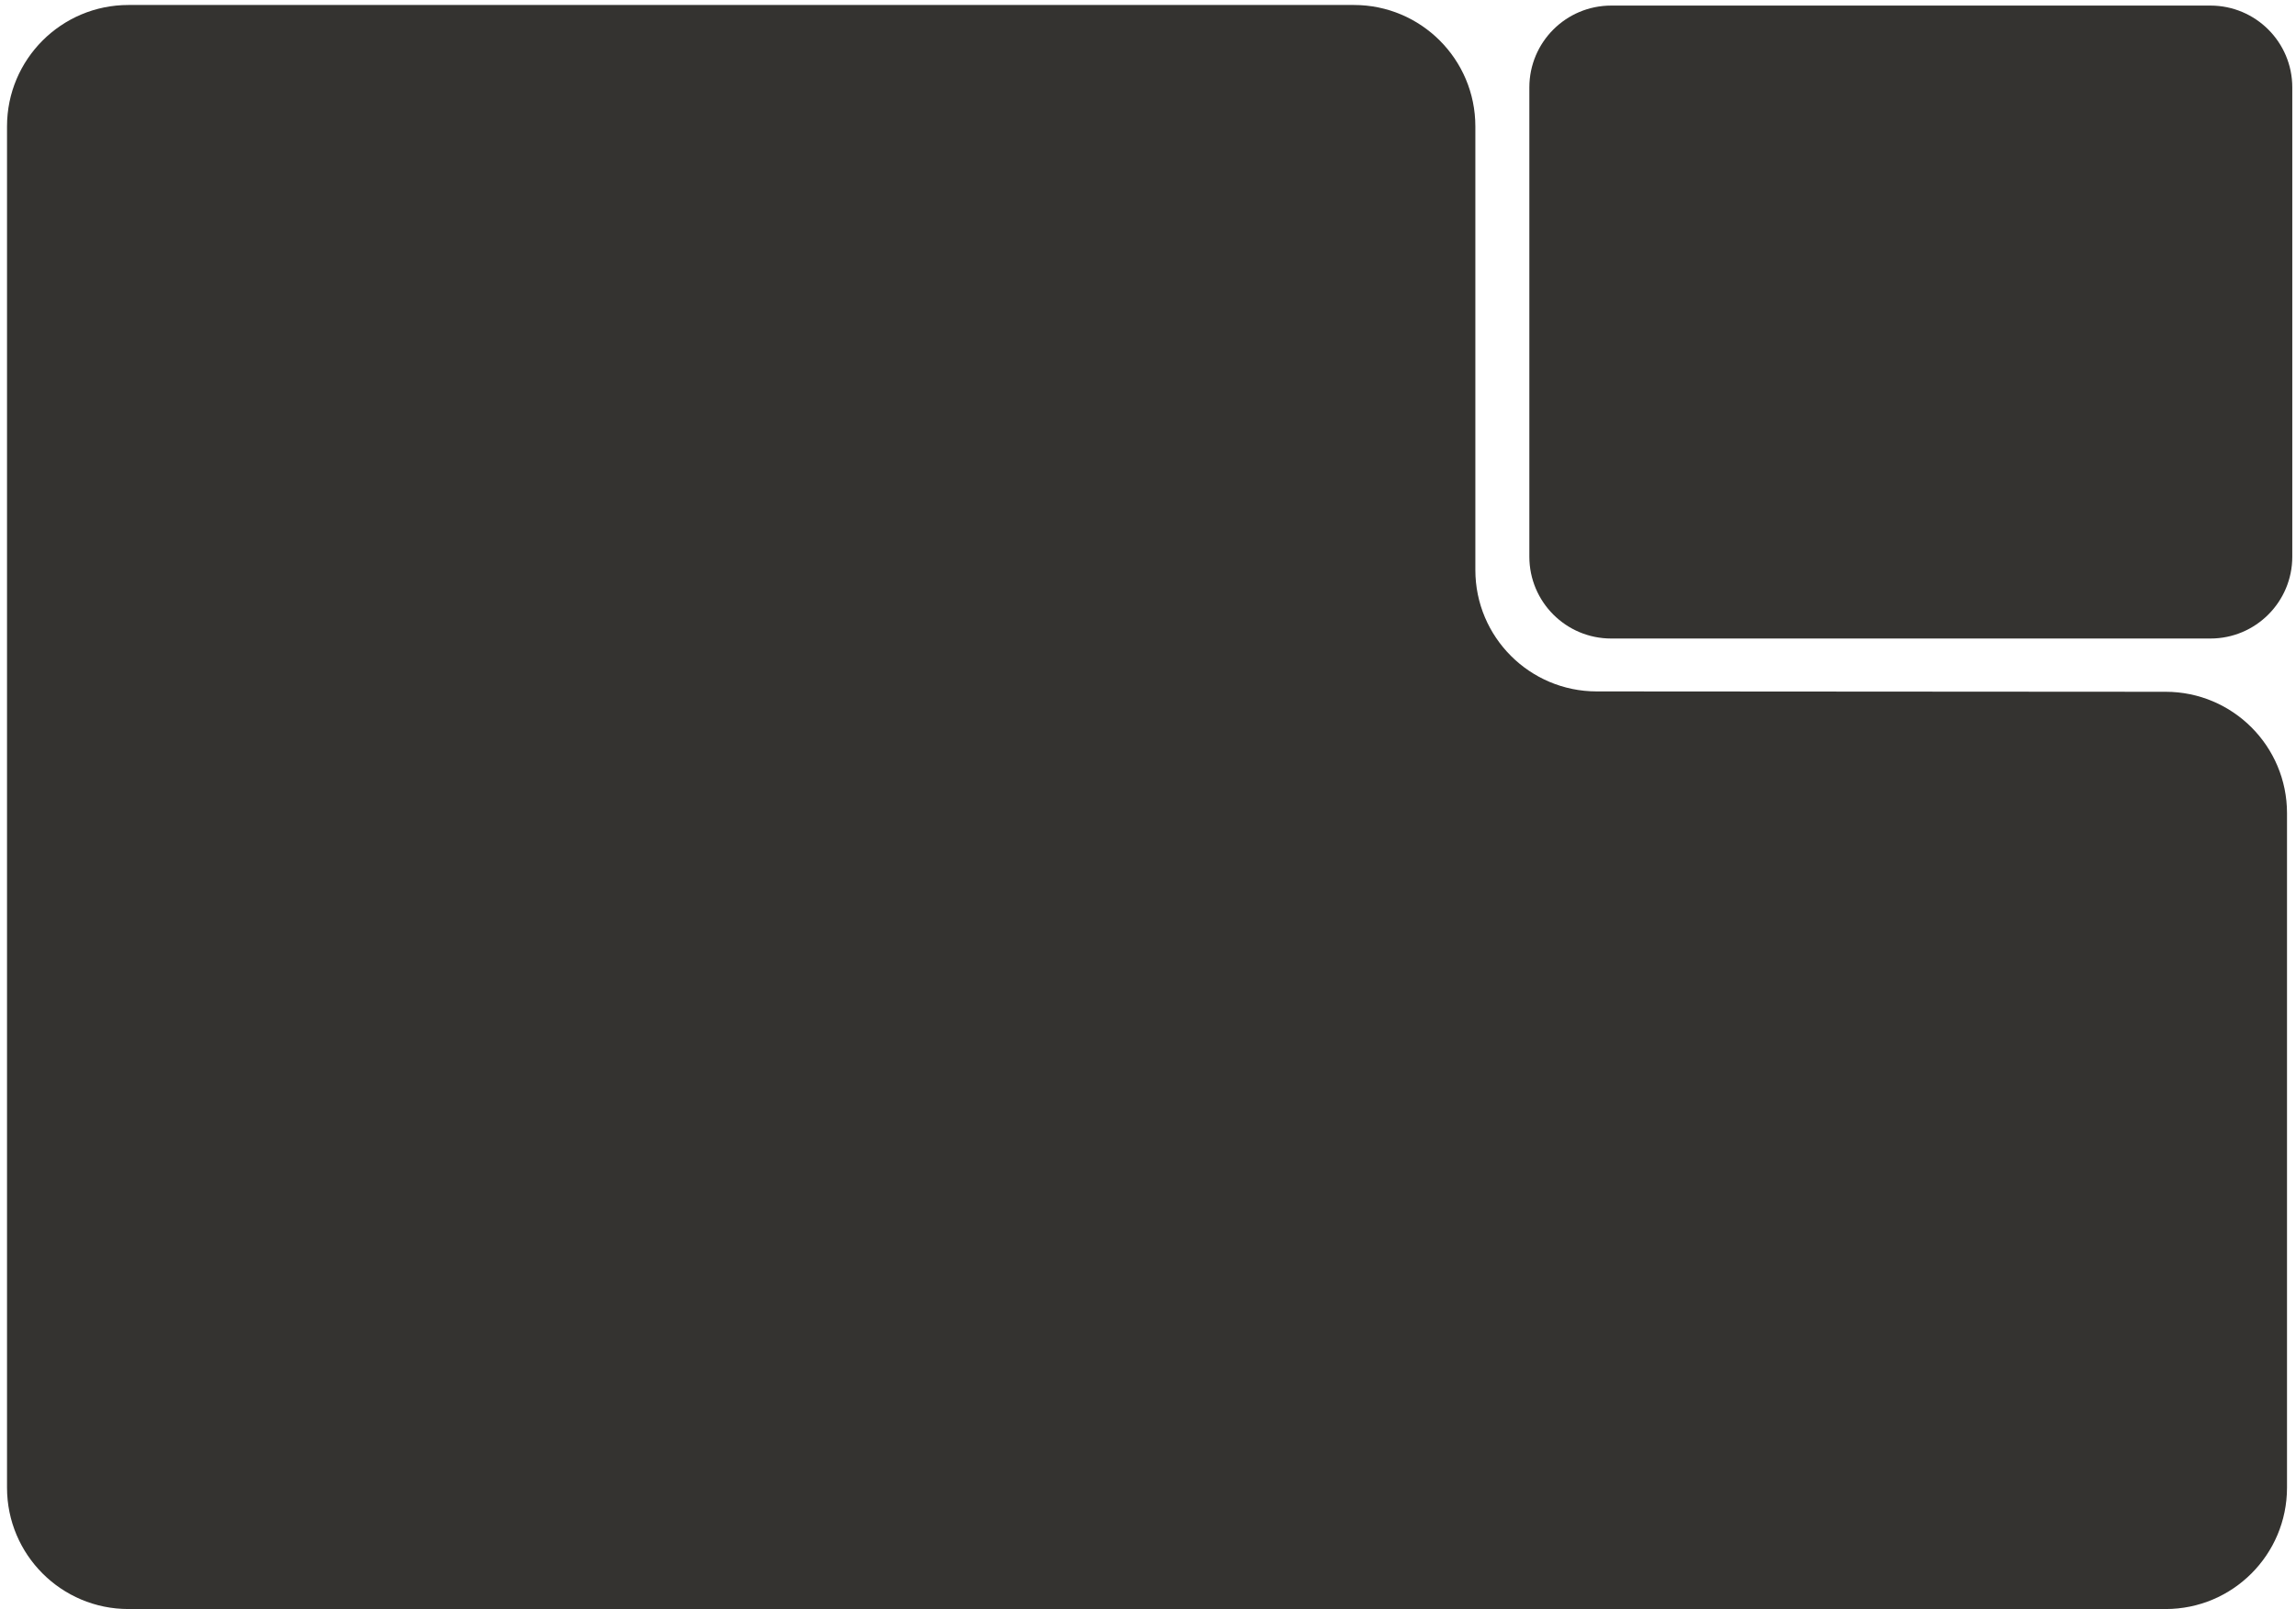
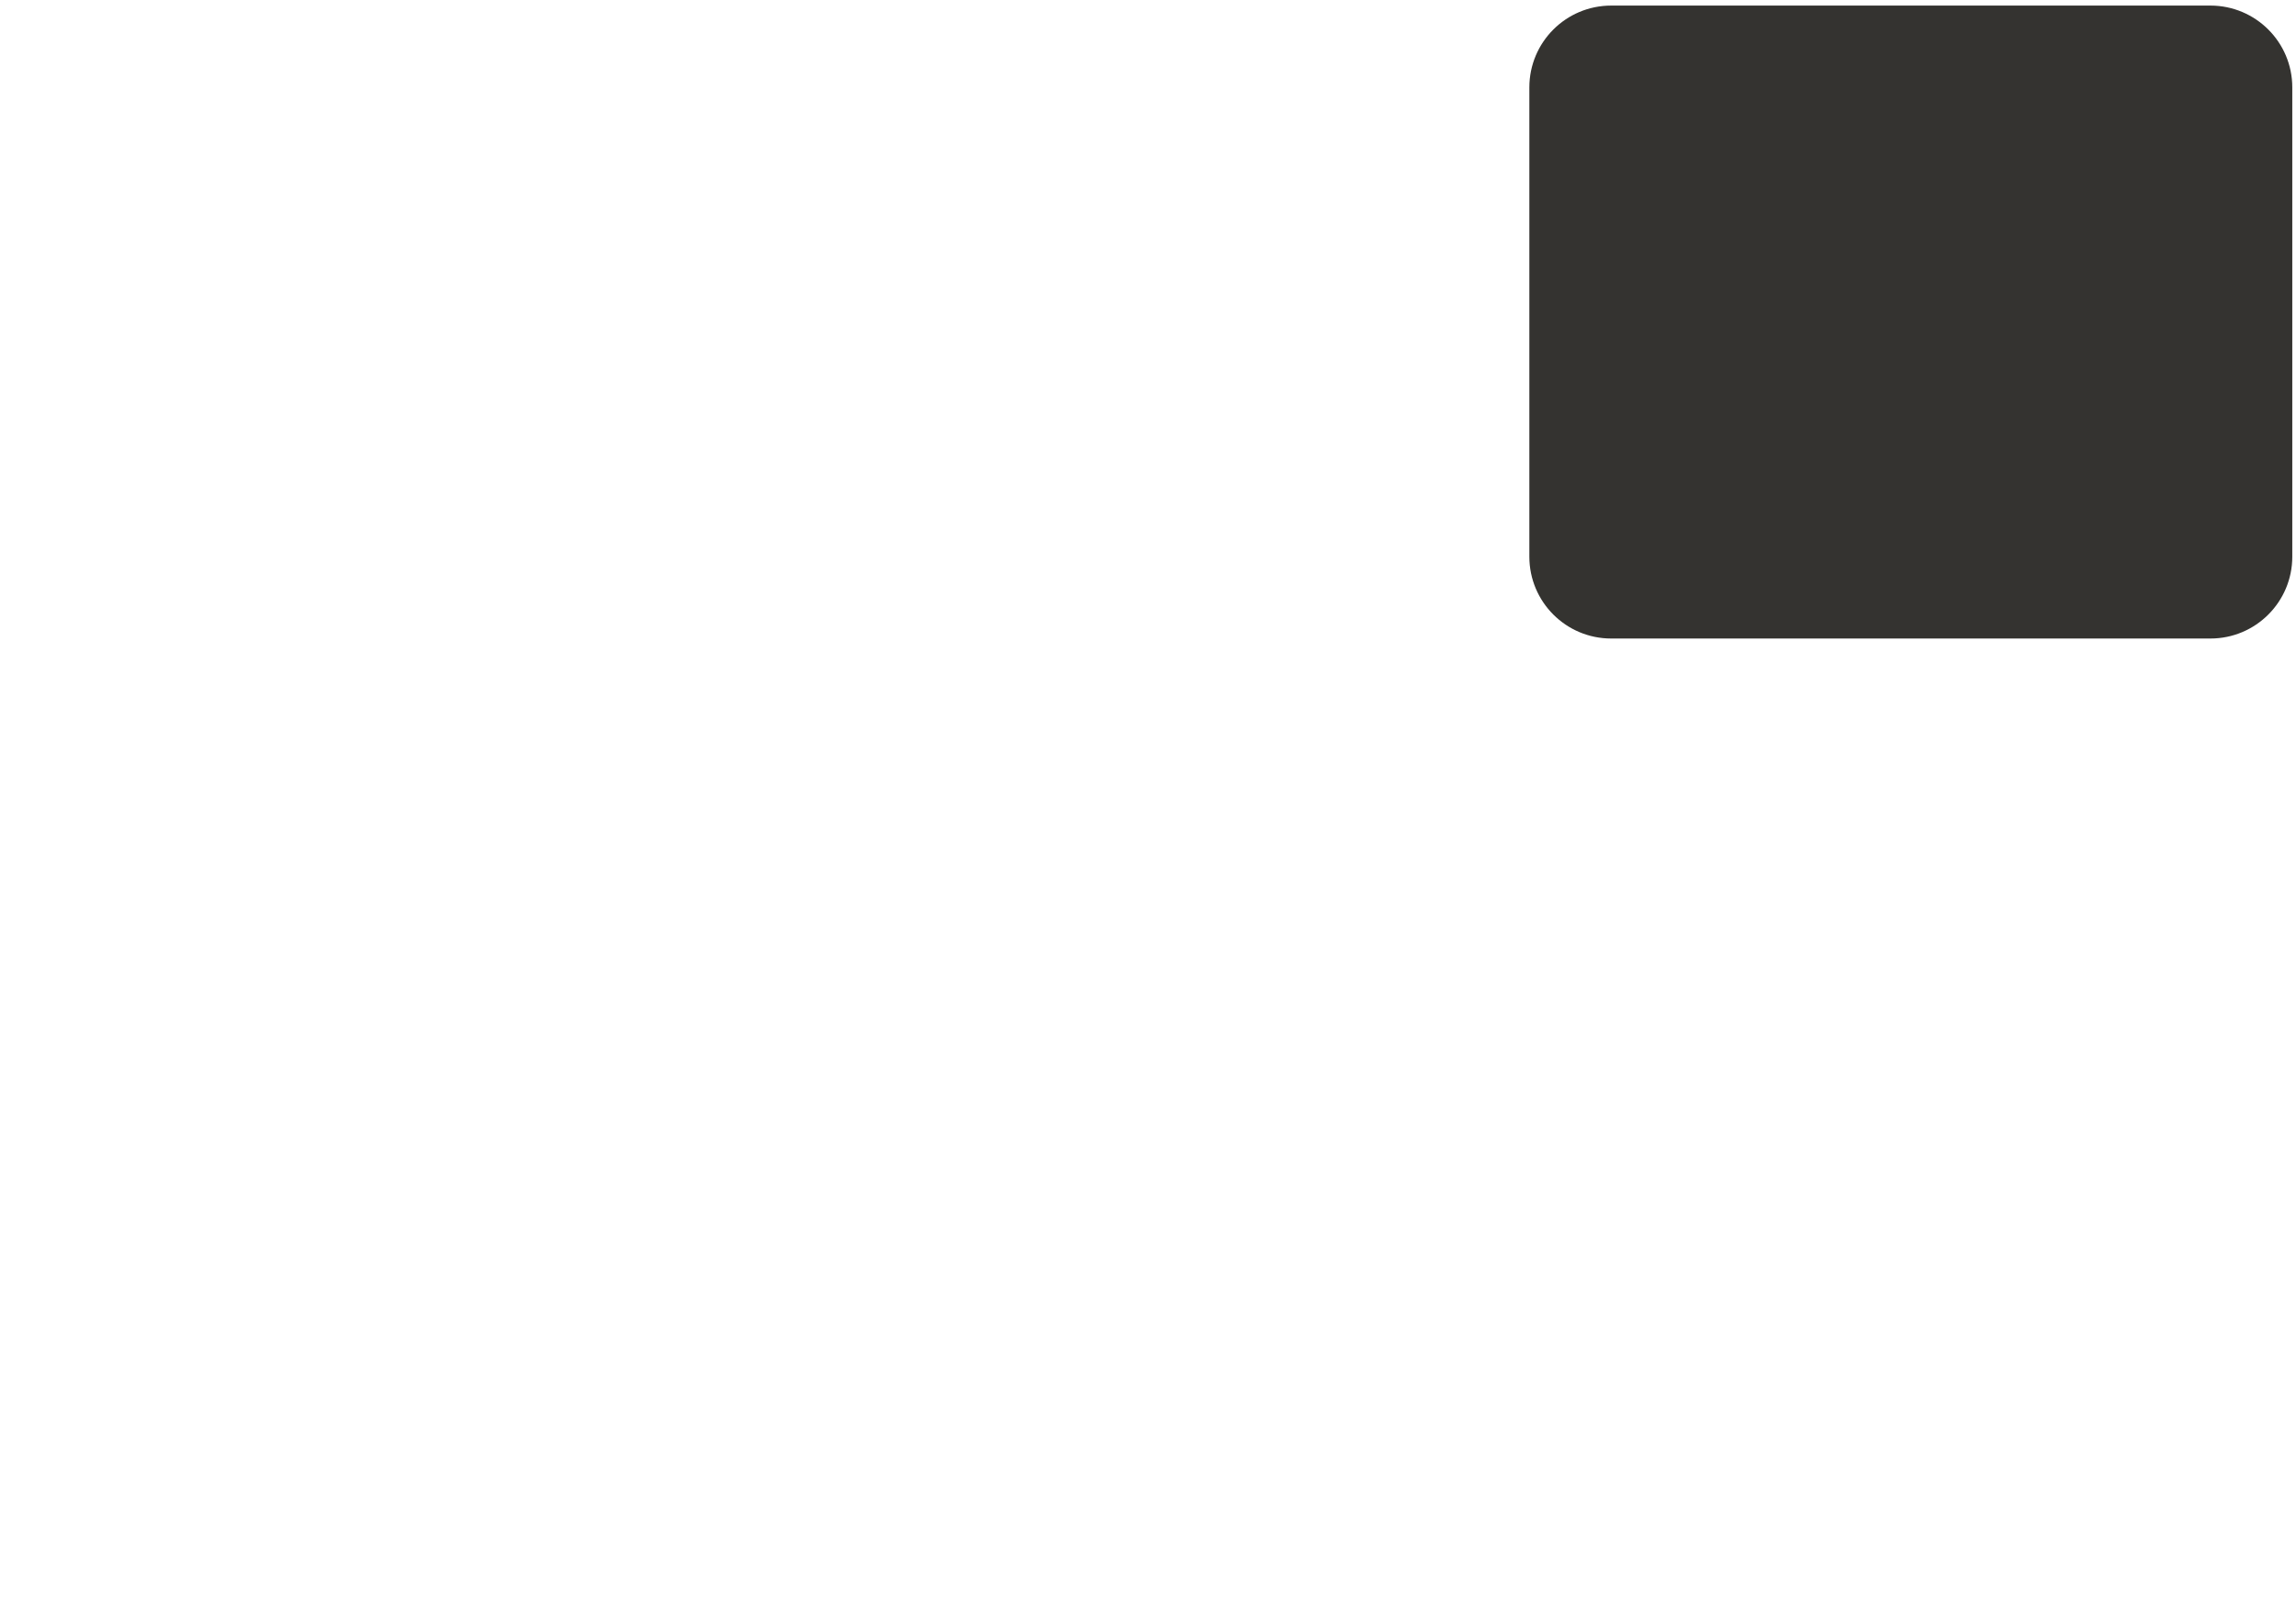
<svg xmlns="http://www.w3.org/2000/svg" width="321" height="225" viewBox="0 0 321 225" fill="none">
-   <path d="M0.981 207.988V17.672C0.981 8.297 8.58 0.697 17.955 0.697H189.292C198.667 0.697 206.267 8.297 206.267 17.672V79.694C206.267 89.064 213.86 96.662 223.23 96.668L302.779 96.719C312.15 96.725 319.743 104.323 319.743 113.694V207.988C319.743 217.362 312.143 224.962 302.769 224.962H17.955C8.58 224.962 0.981 217.362 0.981 207.988Z" fill="#343330" />
  <path d="M320.481 12.221V77.831C320.481 84.15 315.359 89.272 309.04 89.272H225.257C218.938 89.272 213.816 84.15 213.816 77.832V36.651V12.221C213.816 5.902 218.938 0.78 225.257 0.78H309.04C315.359 0.78 320.481 5.902 320.481 12.221Z" fill="#343330" />
</svg>